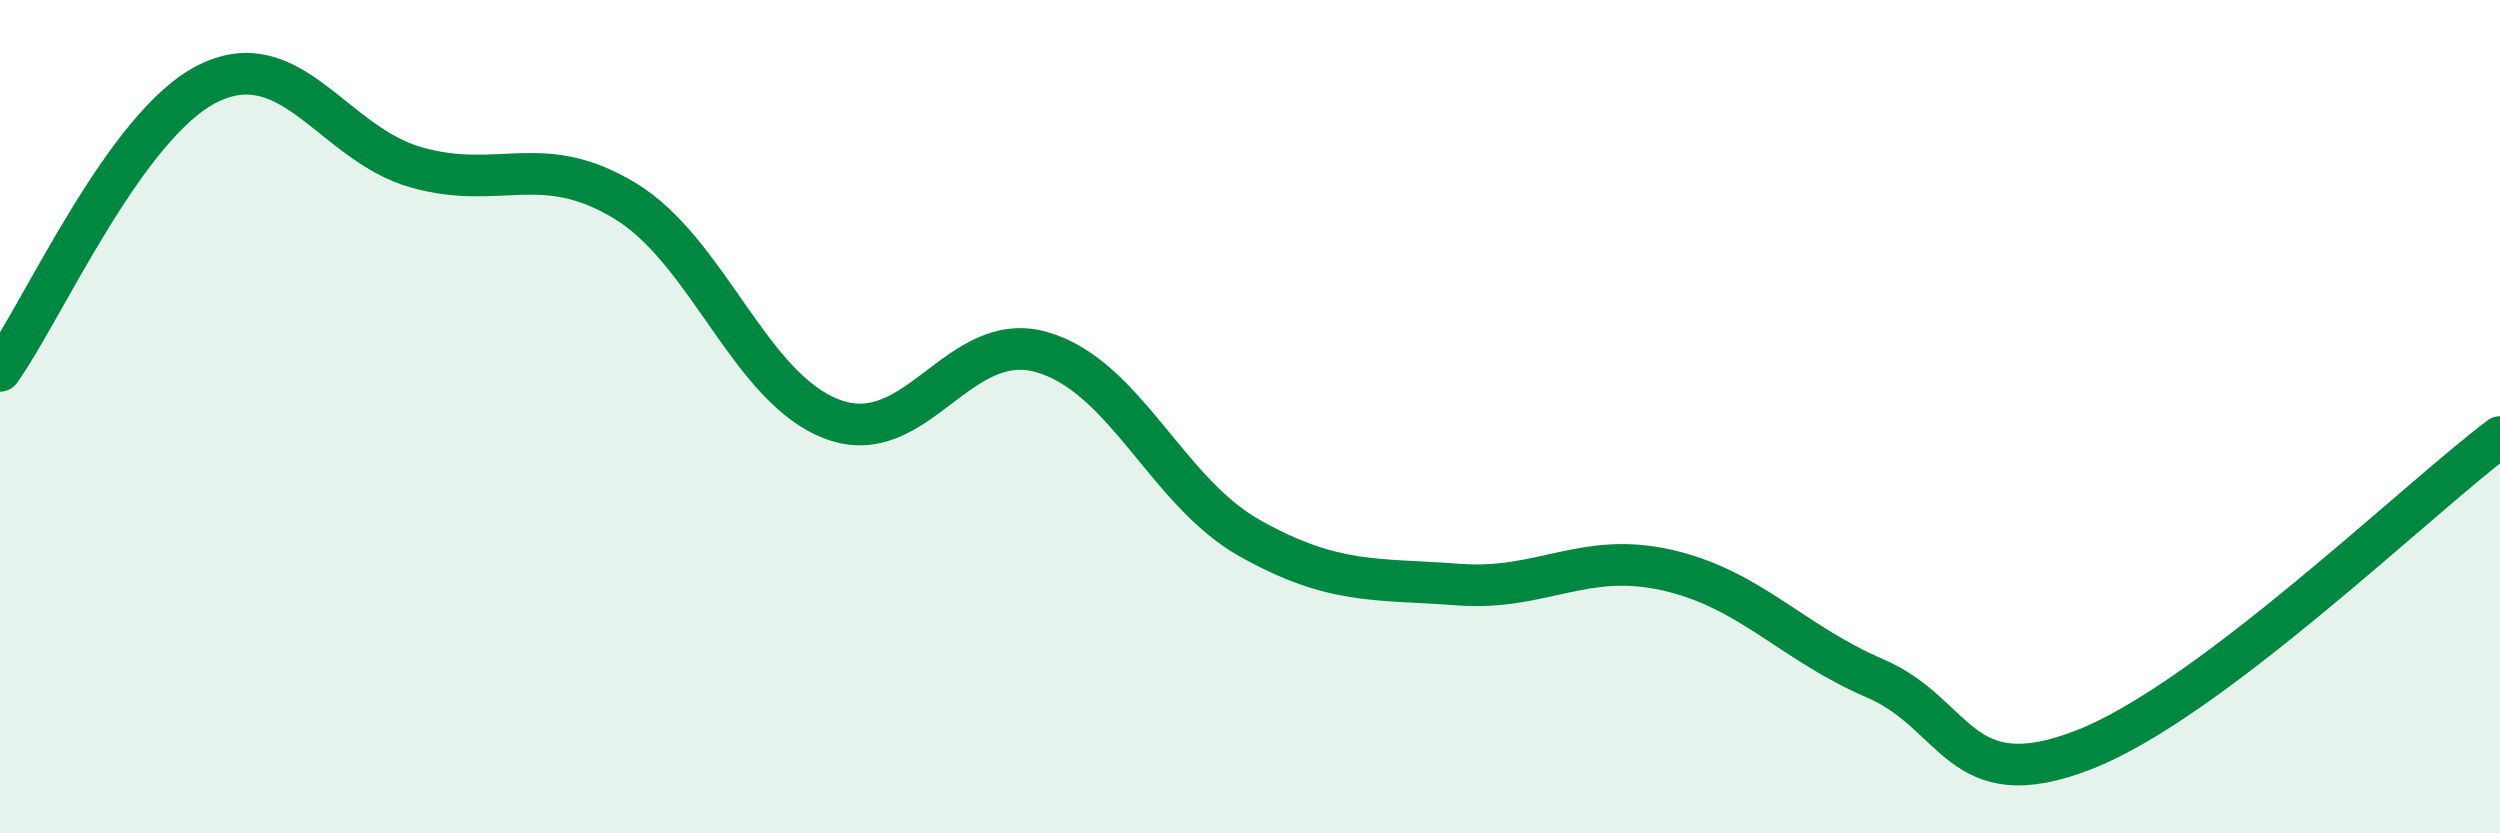
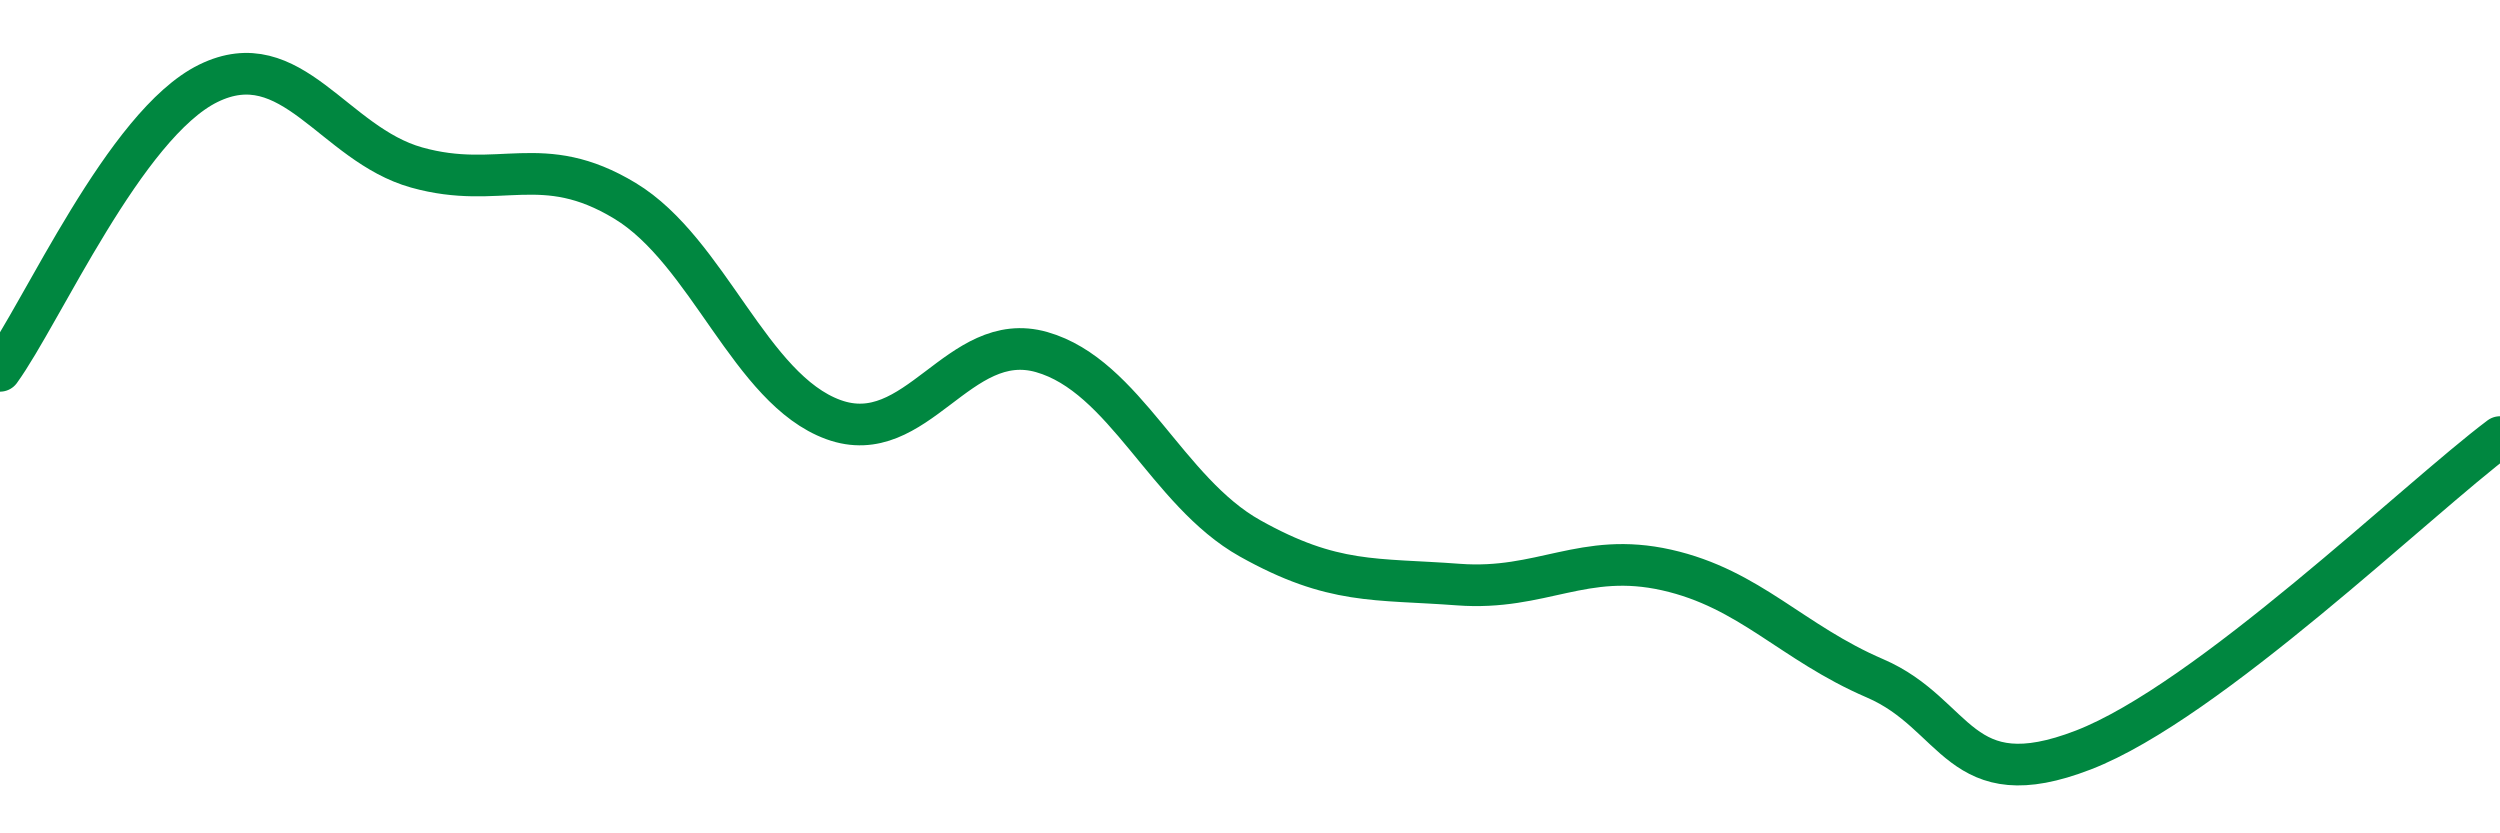
<svg xmlns="http://www.w3.org/2000/svg" width="60" height="20" viewBox="0 0 60 20">
-   <path d="M 0,8.9 C 1,7.52 3,2.98 5,2 C 7,1.02 8,3.46 10,4.02 C 12,4.58 13,3.61 15,4.82 C 17,6.03 18,9.34 20,10.07 C 22,10.8 23,7.88 25,8.45 C 27,9.02 28,11.8 30,12.92 C 32,14.04 33,13.88 35,14.03 C 37,14.18 38,13.23 40,13.68 C 42,14.13 43,15.42 45,16.28 C 47,17.14 47,19.16 50,18 C 53,16.84 58,11.99 60,10.49L60 20L0 20Z" fill="#008740" opacity="0.1" stroke-linecap="round" stroke-linejoin="round" />
  <path d="M 0,8.9 C 1,7.52 3,2.98 5,2 C 7,1.02 8,3.46 10,4.02 C 12,4.58 13,3.61 15,4.82 C 17,6.03 18,9.34 20,10.07 C 22,10.8 23,7.88 25,8.45 C 27,9.02 28,11.8 30,12.92 C 32,14.04 33,13.88 35,14.03 C 37,14.18 38,13.23 40,13.68 C 42,14.13 43,15.42 45,16.28 C 47,17.14 47,19.16 50,18 C 53,16.84 58,11.99 60,10.49" stroke="#008740" stroke-width="1" fill="none" stroke-linecap="round" stroke-linejoin="round" />
</svg>